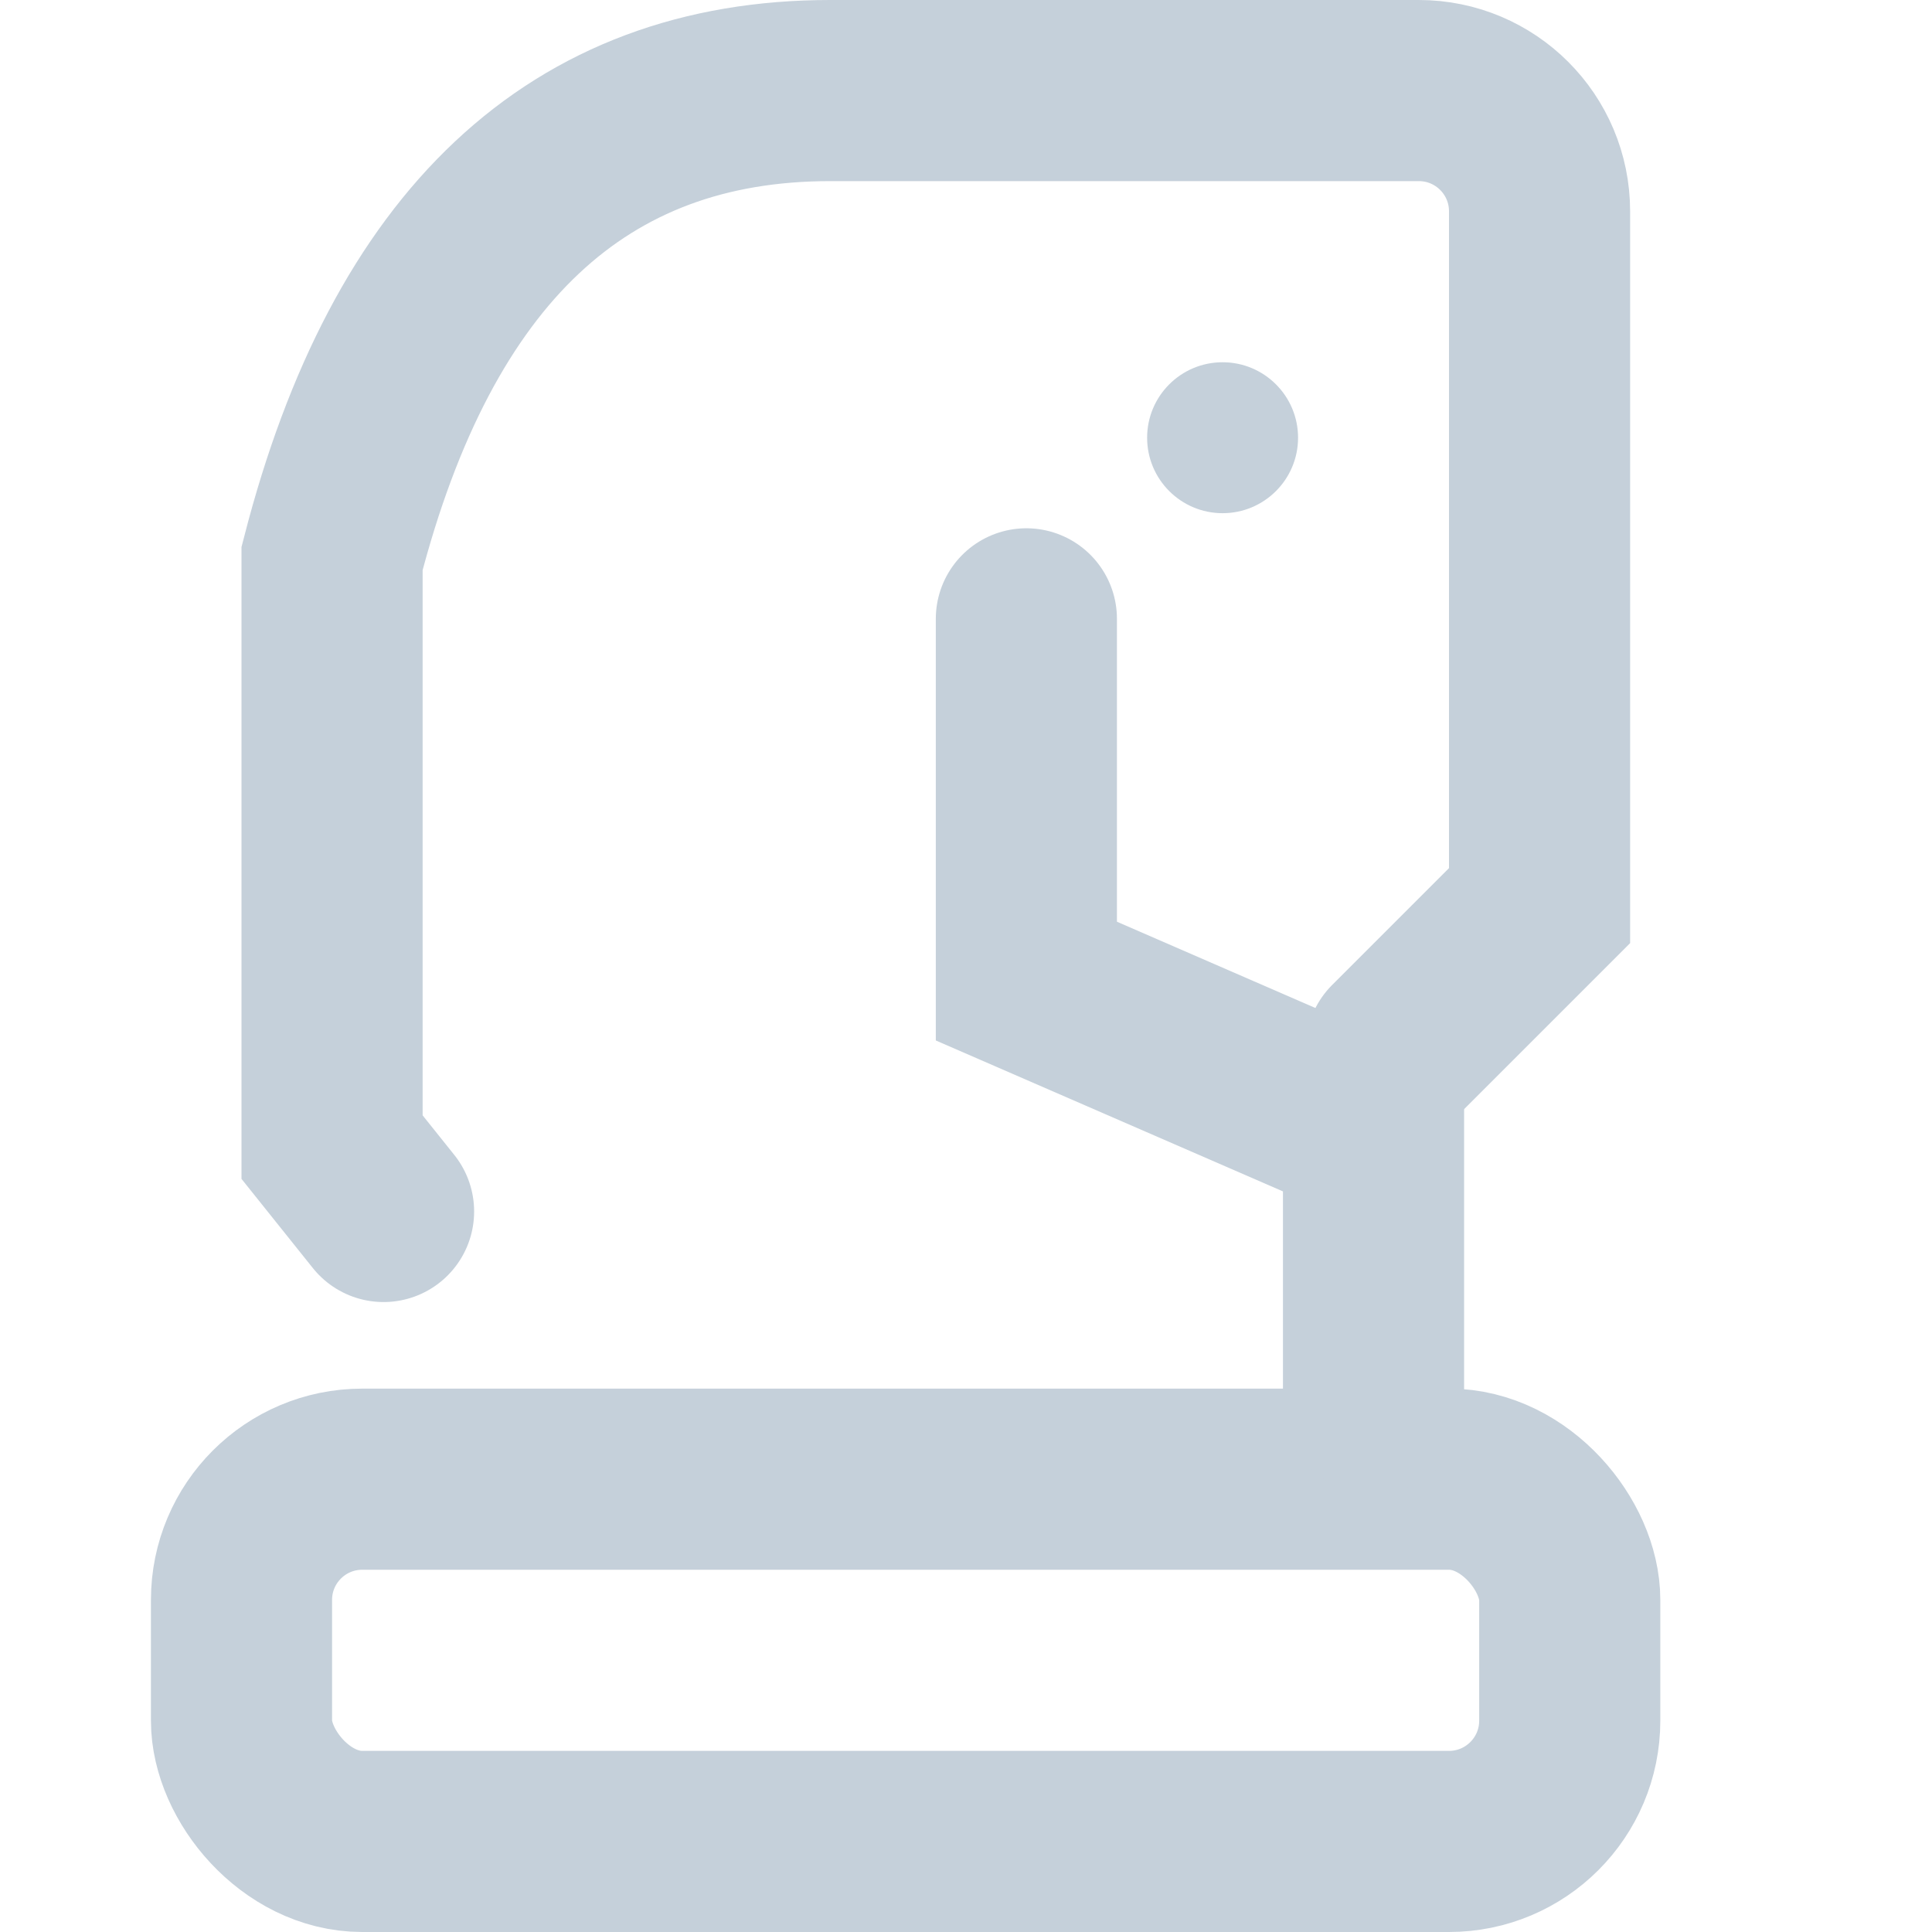
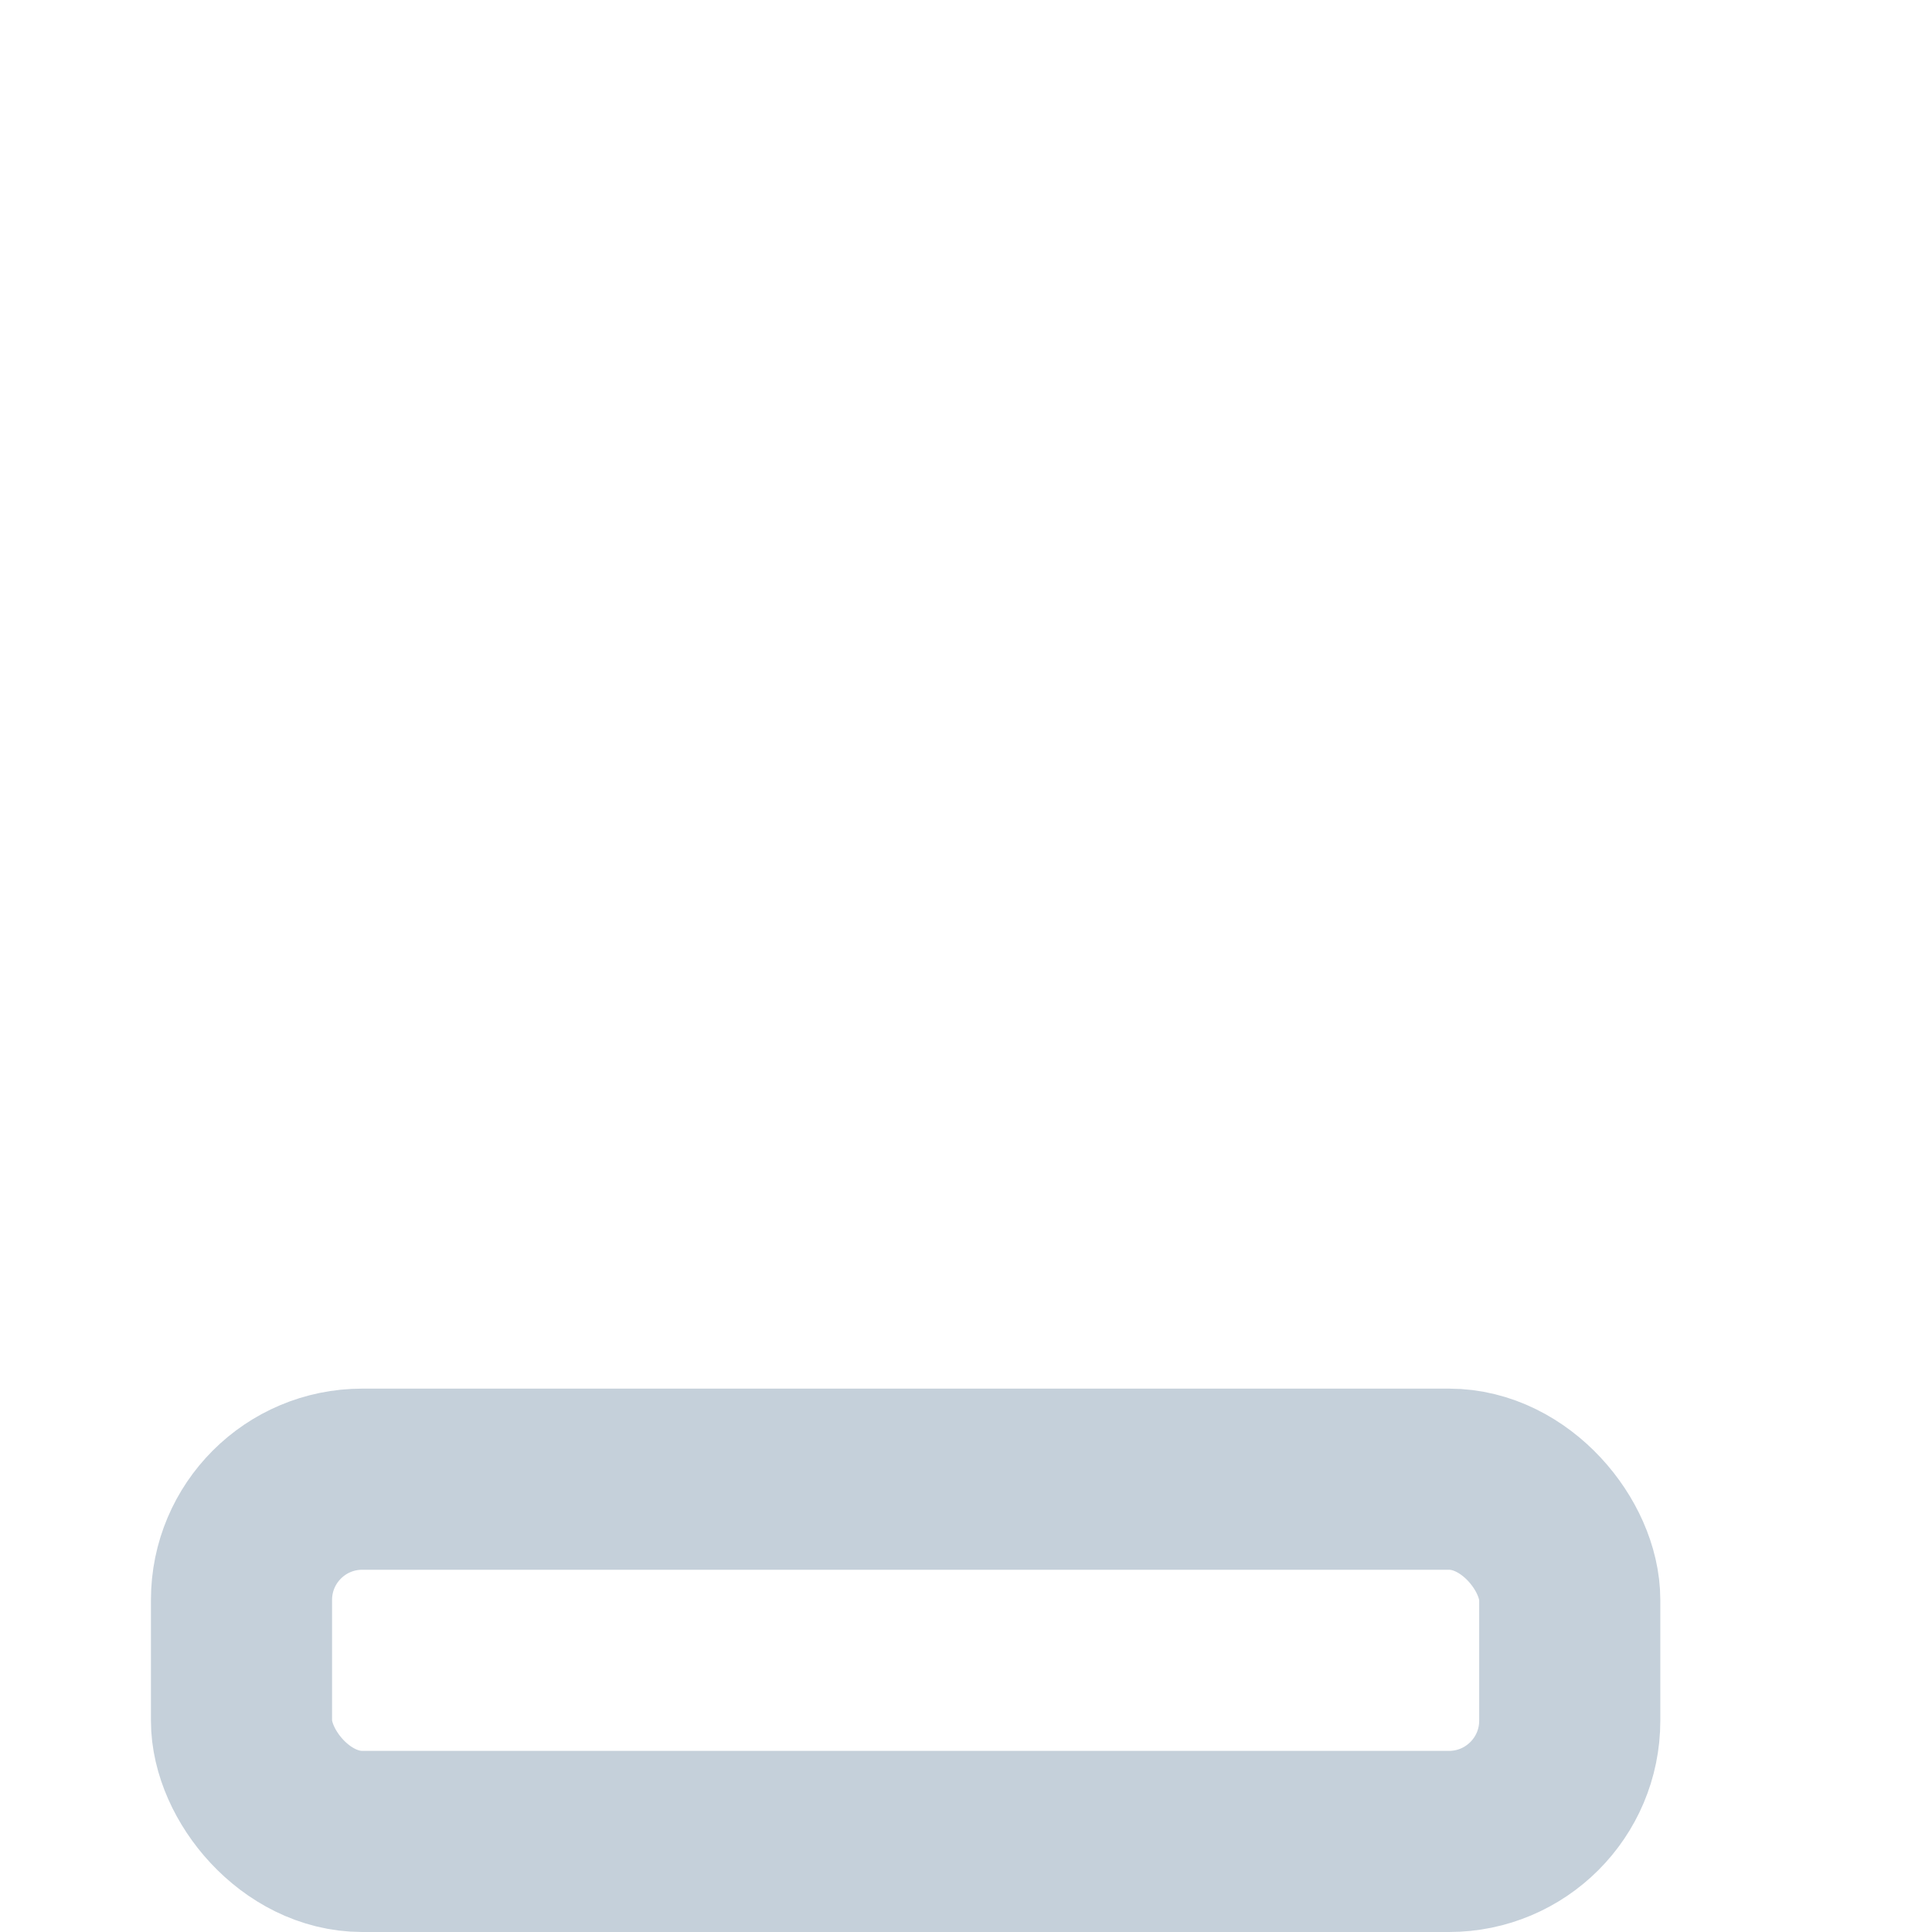
<svg xmlns="http://www.w3.org/2000/svg" width="32" height="32" viewBox="0 0 32 32" fill="none">
  <rect x="4" y="24.5" width="22" height="6" rx="2" stroke="#C5D0DA" stroke-width="3" stroke-linecap="round" />
-   <path d="M6.353 20.066L5.5 19V9.25C6.833 4.083 9.583 1.5 13.75 1.5C16.333 1.5 20.917 1.5 23.5 1.5C24.605 1.5 25.5 2.395 25.5 3.5V15L23.125 17.375" stroke="#C5D0DA" stroke-width="3" stroke-linecap="round" />
-   <circle cx="20.25" cy="7.25" r="1.25" fill="#C5D0DA" />
-   <path d="M17 10.25V16.25L22.75 18.75V23.25" stroke="#C5D0DA" stroke-width="3" stroke-linecap="round" />
</svg>